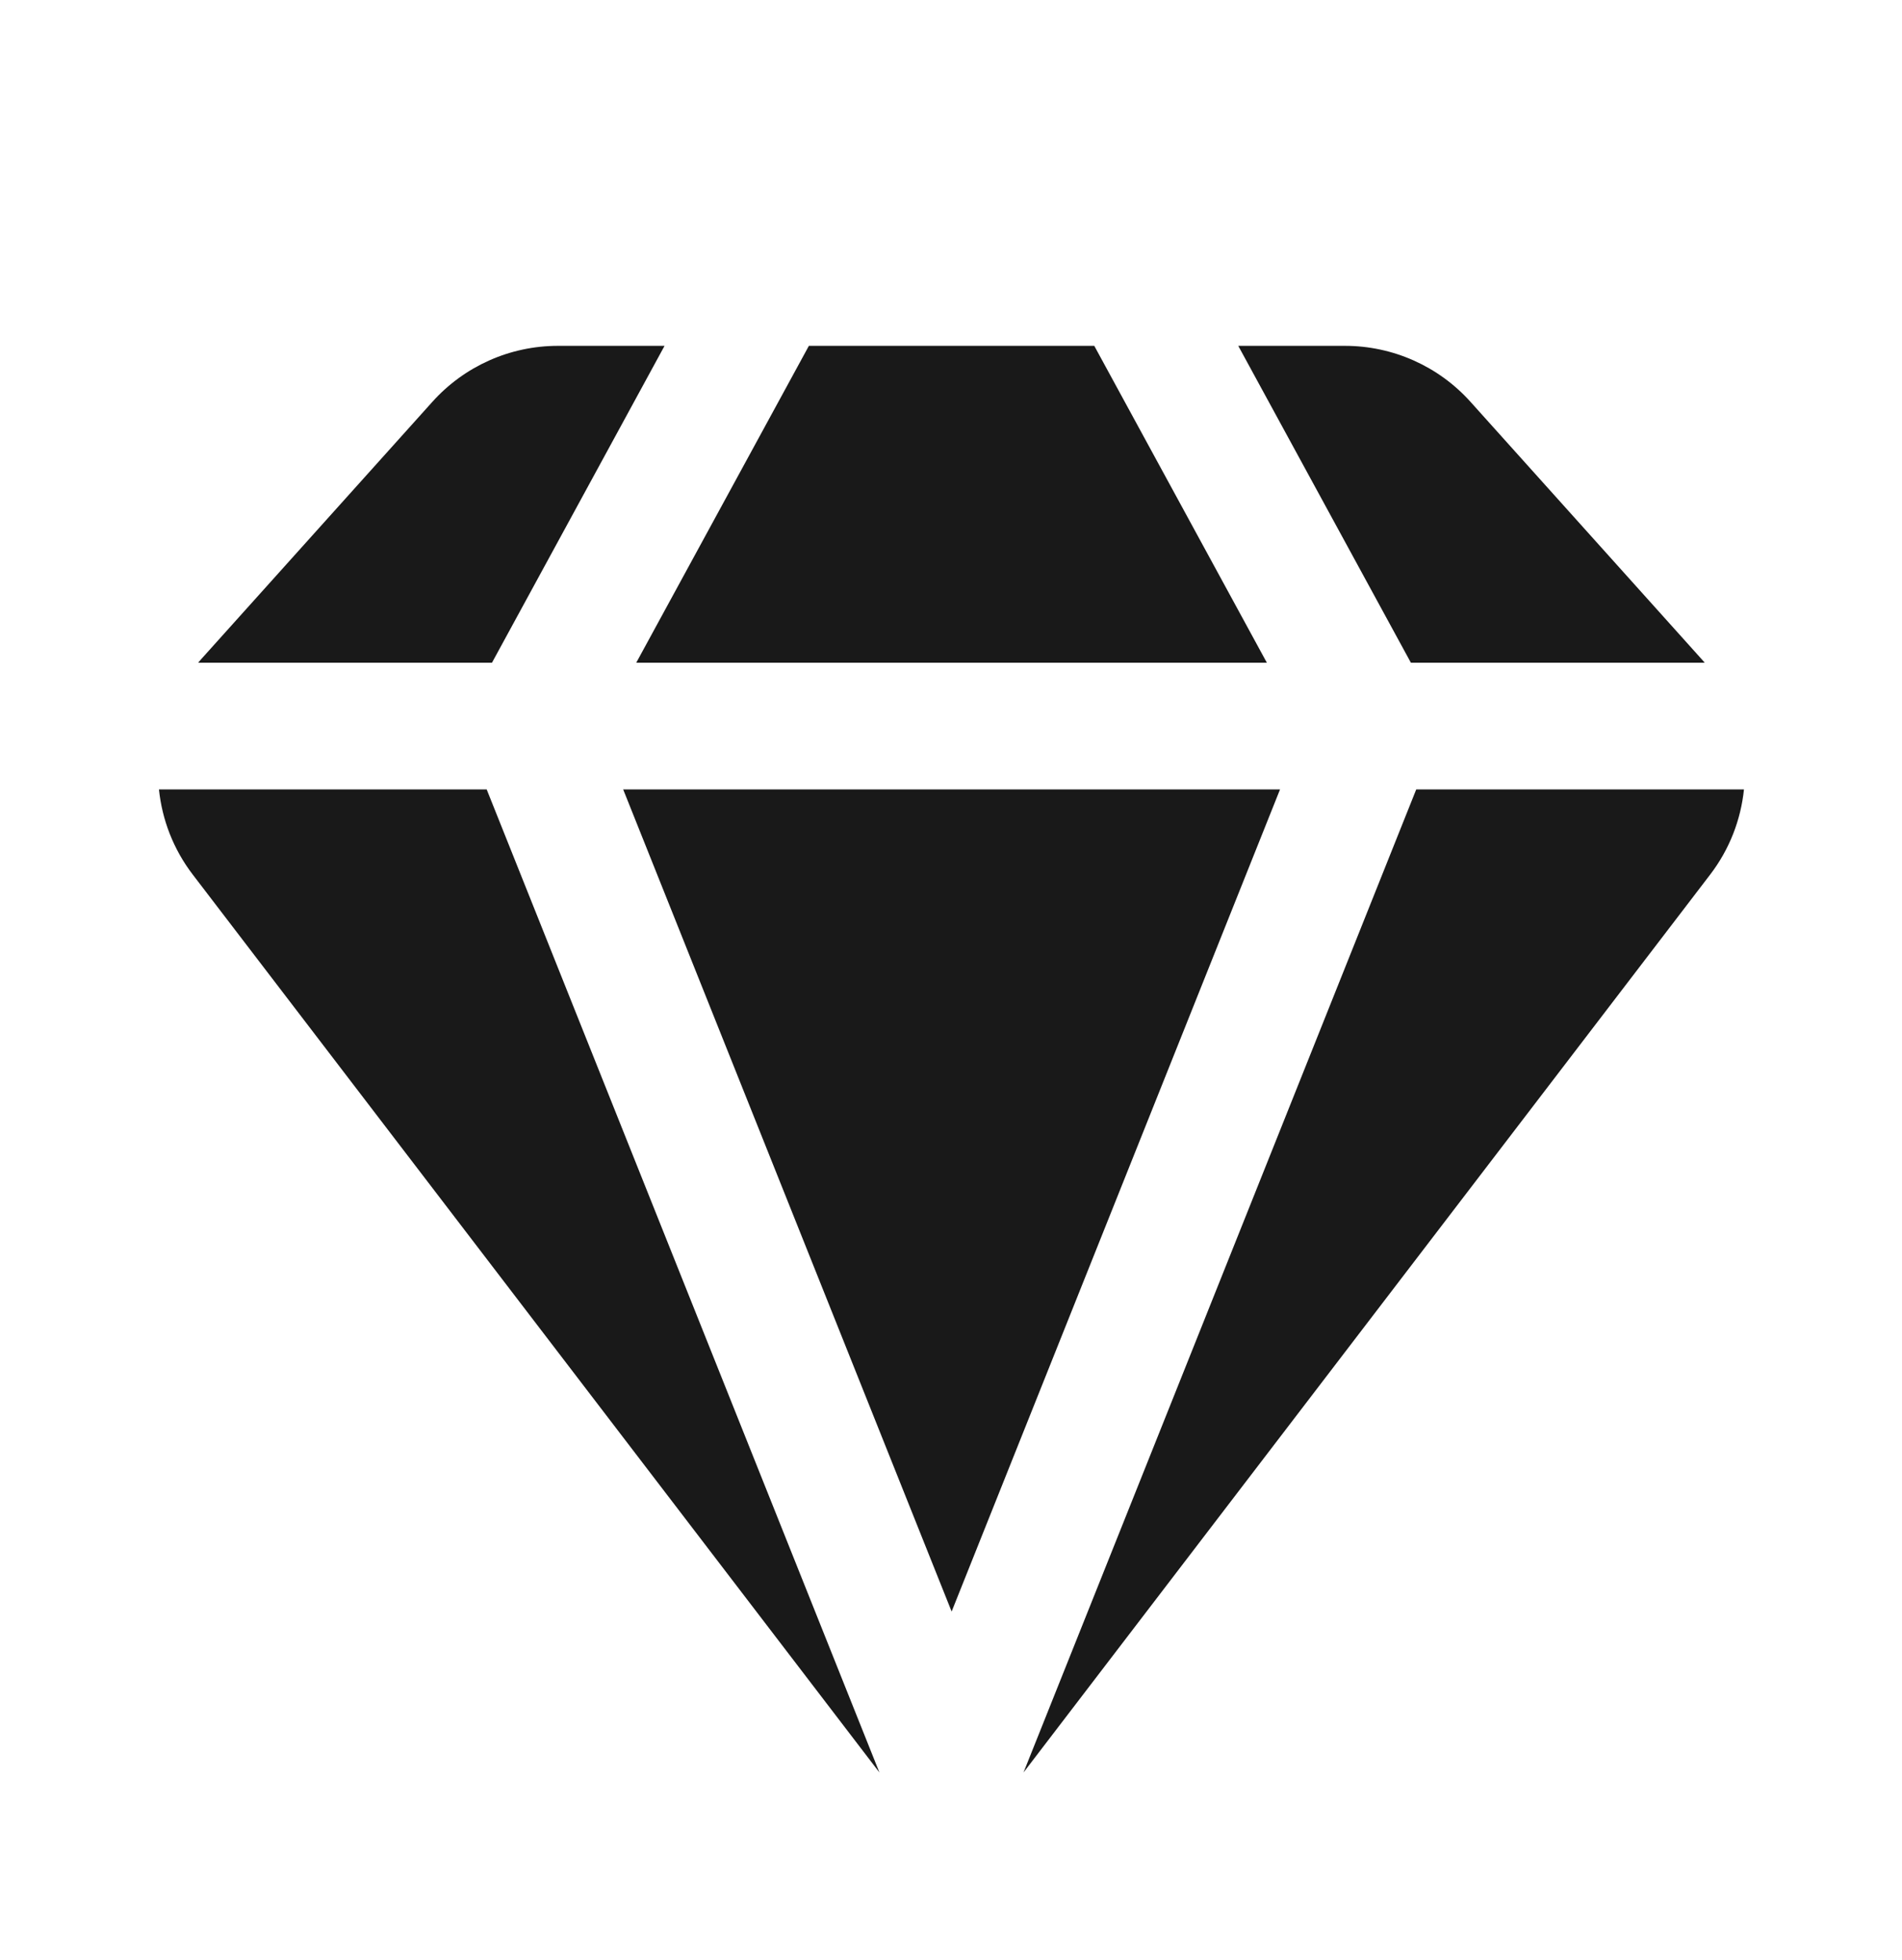
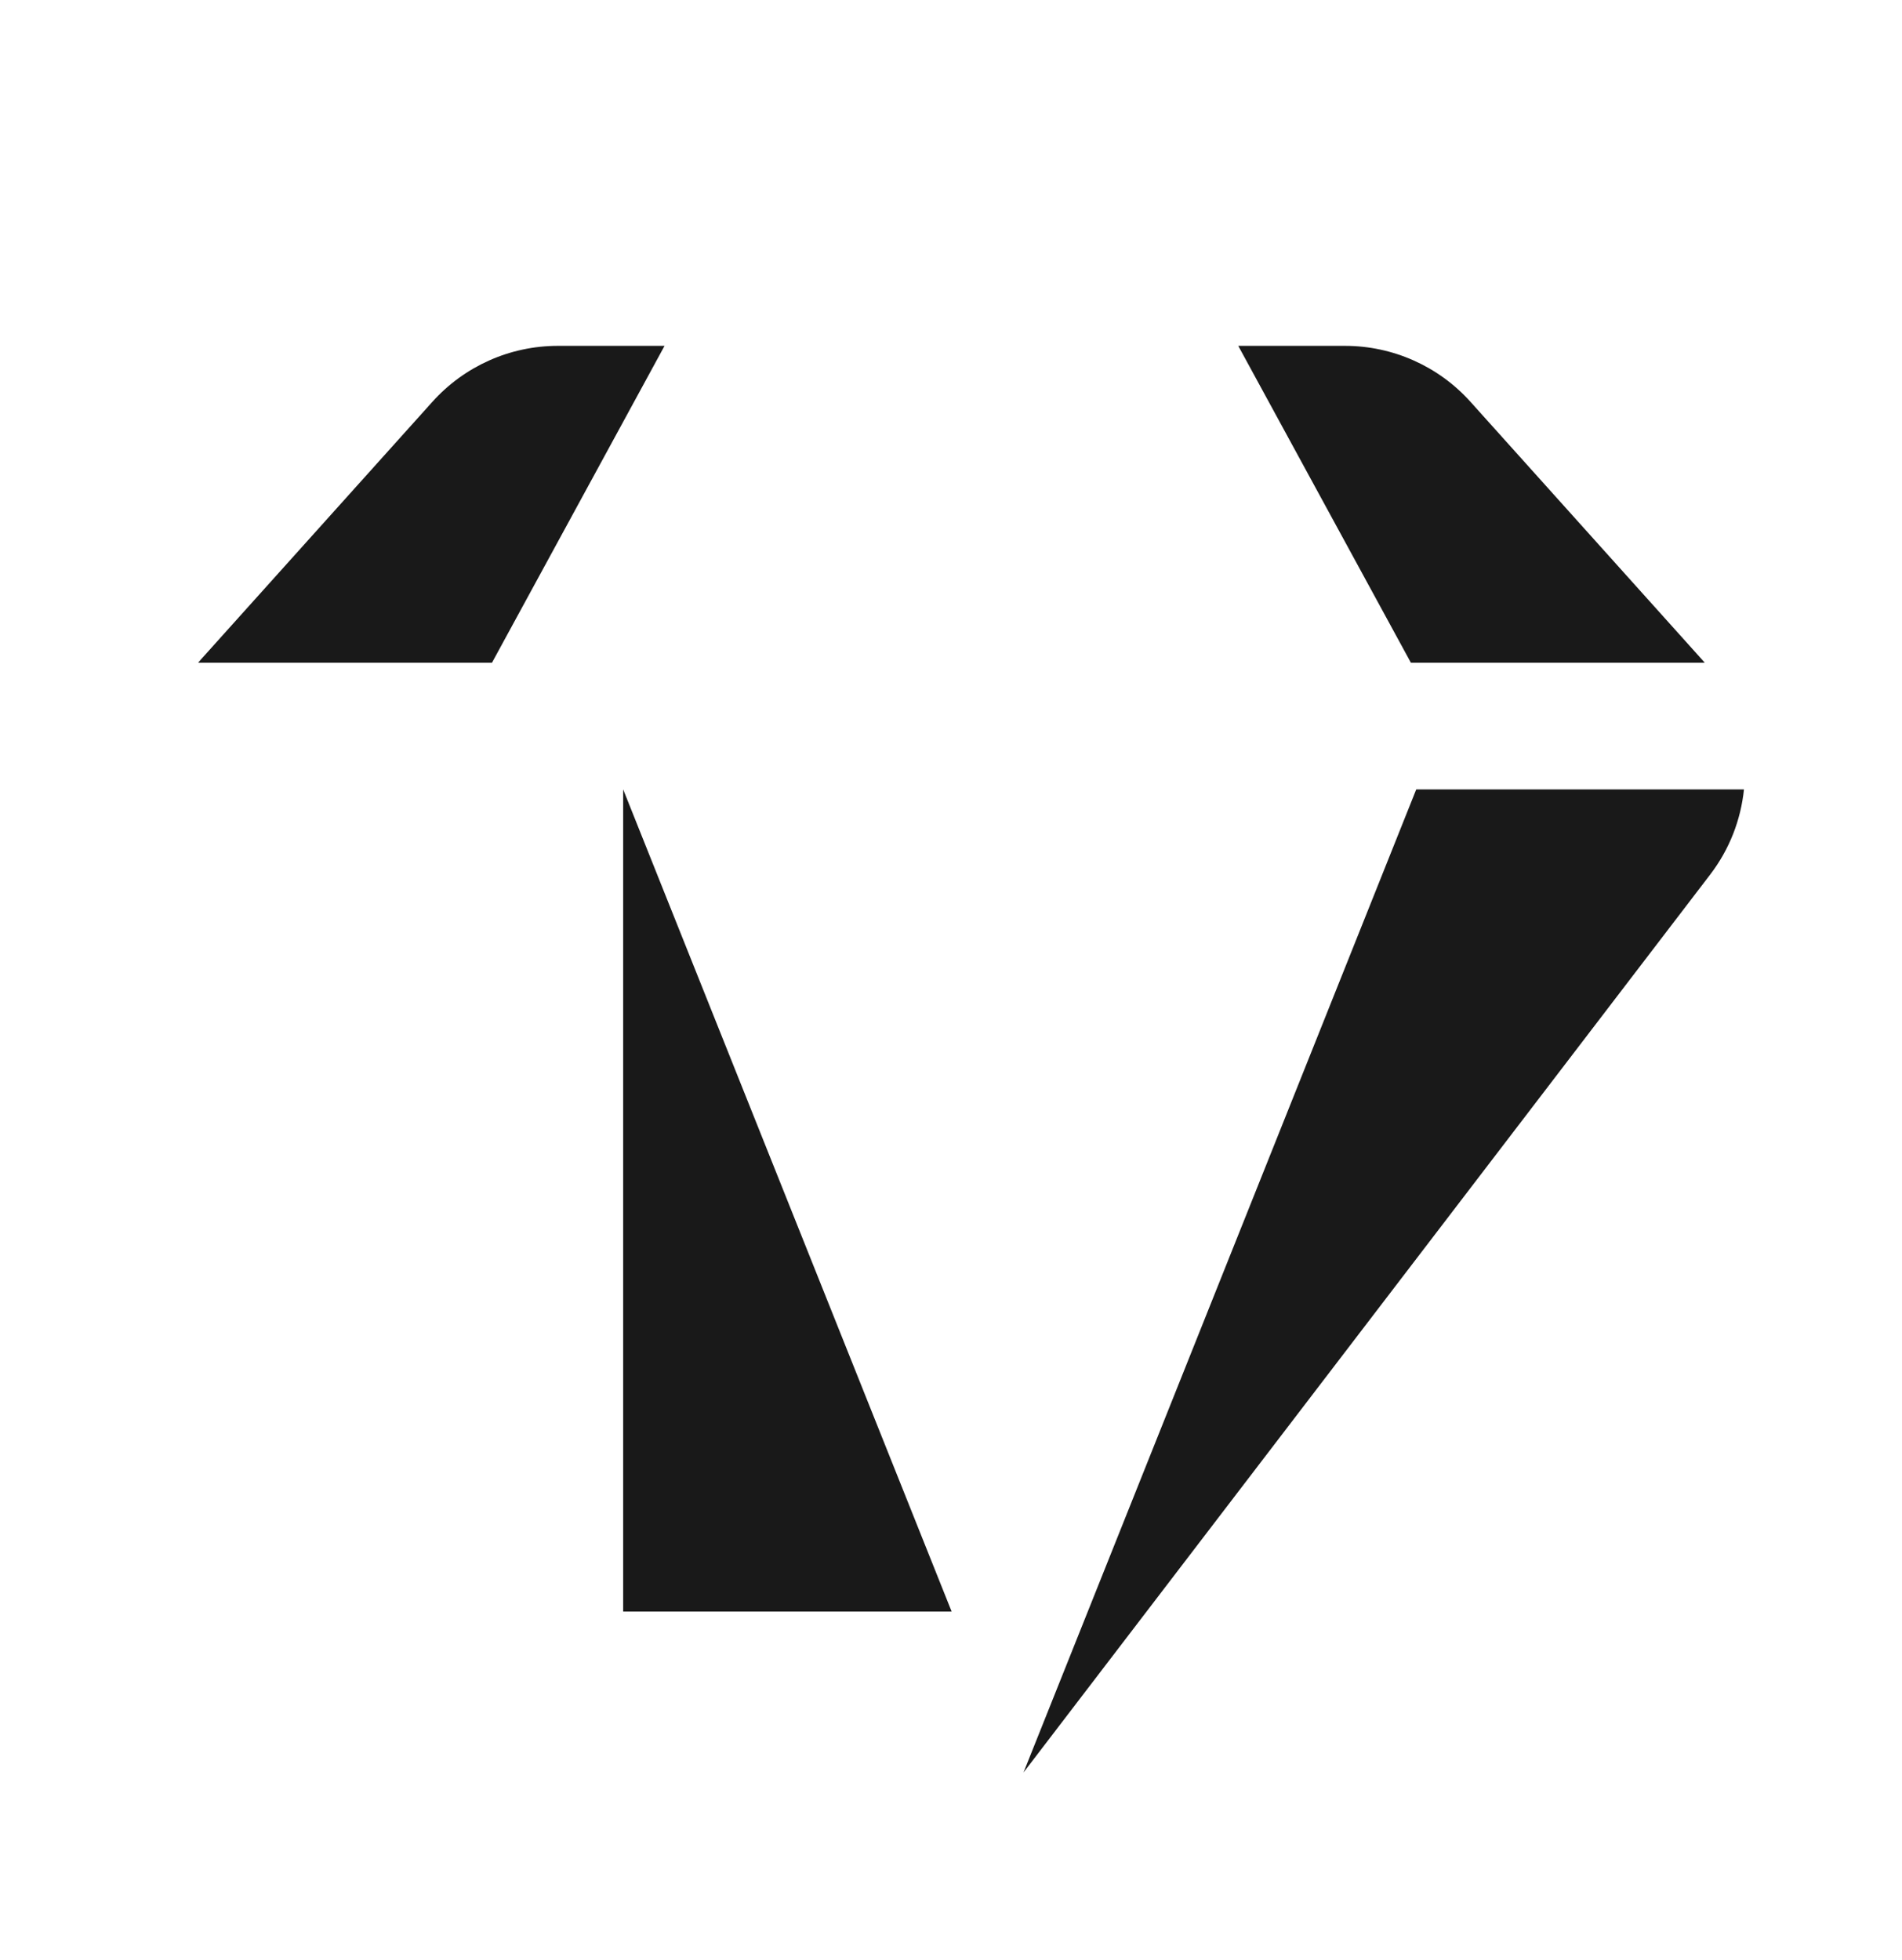
<svg xmlns="http://www.w3.org/2000/svg" width="33" height="34" viewBox="0 0 33 34" fill="none">
  <path d="M9.679 6H11.53L8.536 11.497H3.438C3.456 11.475 3.474 11.454 3.493 11.433L7.502 6.971C8.057 6.353 8.848 6 9.679 6Z" fill="#191919" />
-   <path d="M2.758 13.695C2.812 14.219 3.007 14.733 3.346 15.175L15.258 30.75L8.444 13.695H2.758Z" fill="#191919" />
-   <path d="M10.812 13.695L16.511 27.958L22.209 13.695H10.812Z" fill="#191919" />
+   <path d="M10.812 13.695L16.511 27.958H10.812Z" fill="#191919" />
  <path d="M24.572 13.695L17.758 30.75L29.67 15.175C30.009 14.733 30.204 14.219 30.258 13.695H24.572Z" fill="#191919" />
  <path d="M29.577 11.497H24.479L21.484 6H23.336C24.166 6 24.958 6.353 25.513 6.971L29.521 11.433C29.54 11.454 29.559 11.475 29.577 11.497Z" fill="#191919" />
-   <path d="M21.98 11.497H11.039L14.034 6H18.986L21.98 11.497Z" fill="#191919" />
</svg>